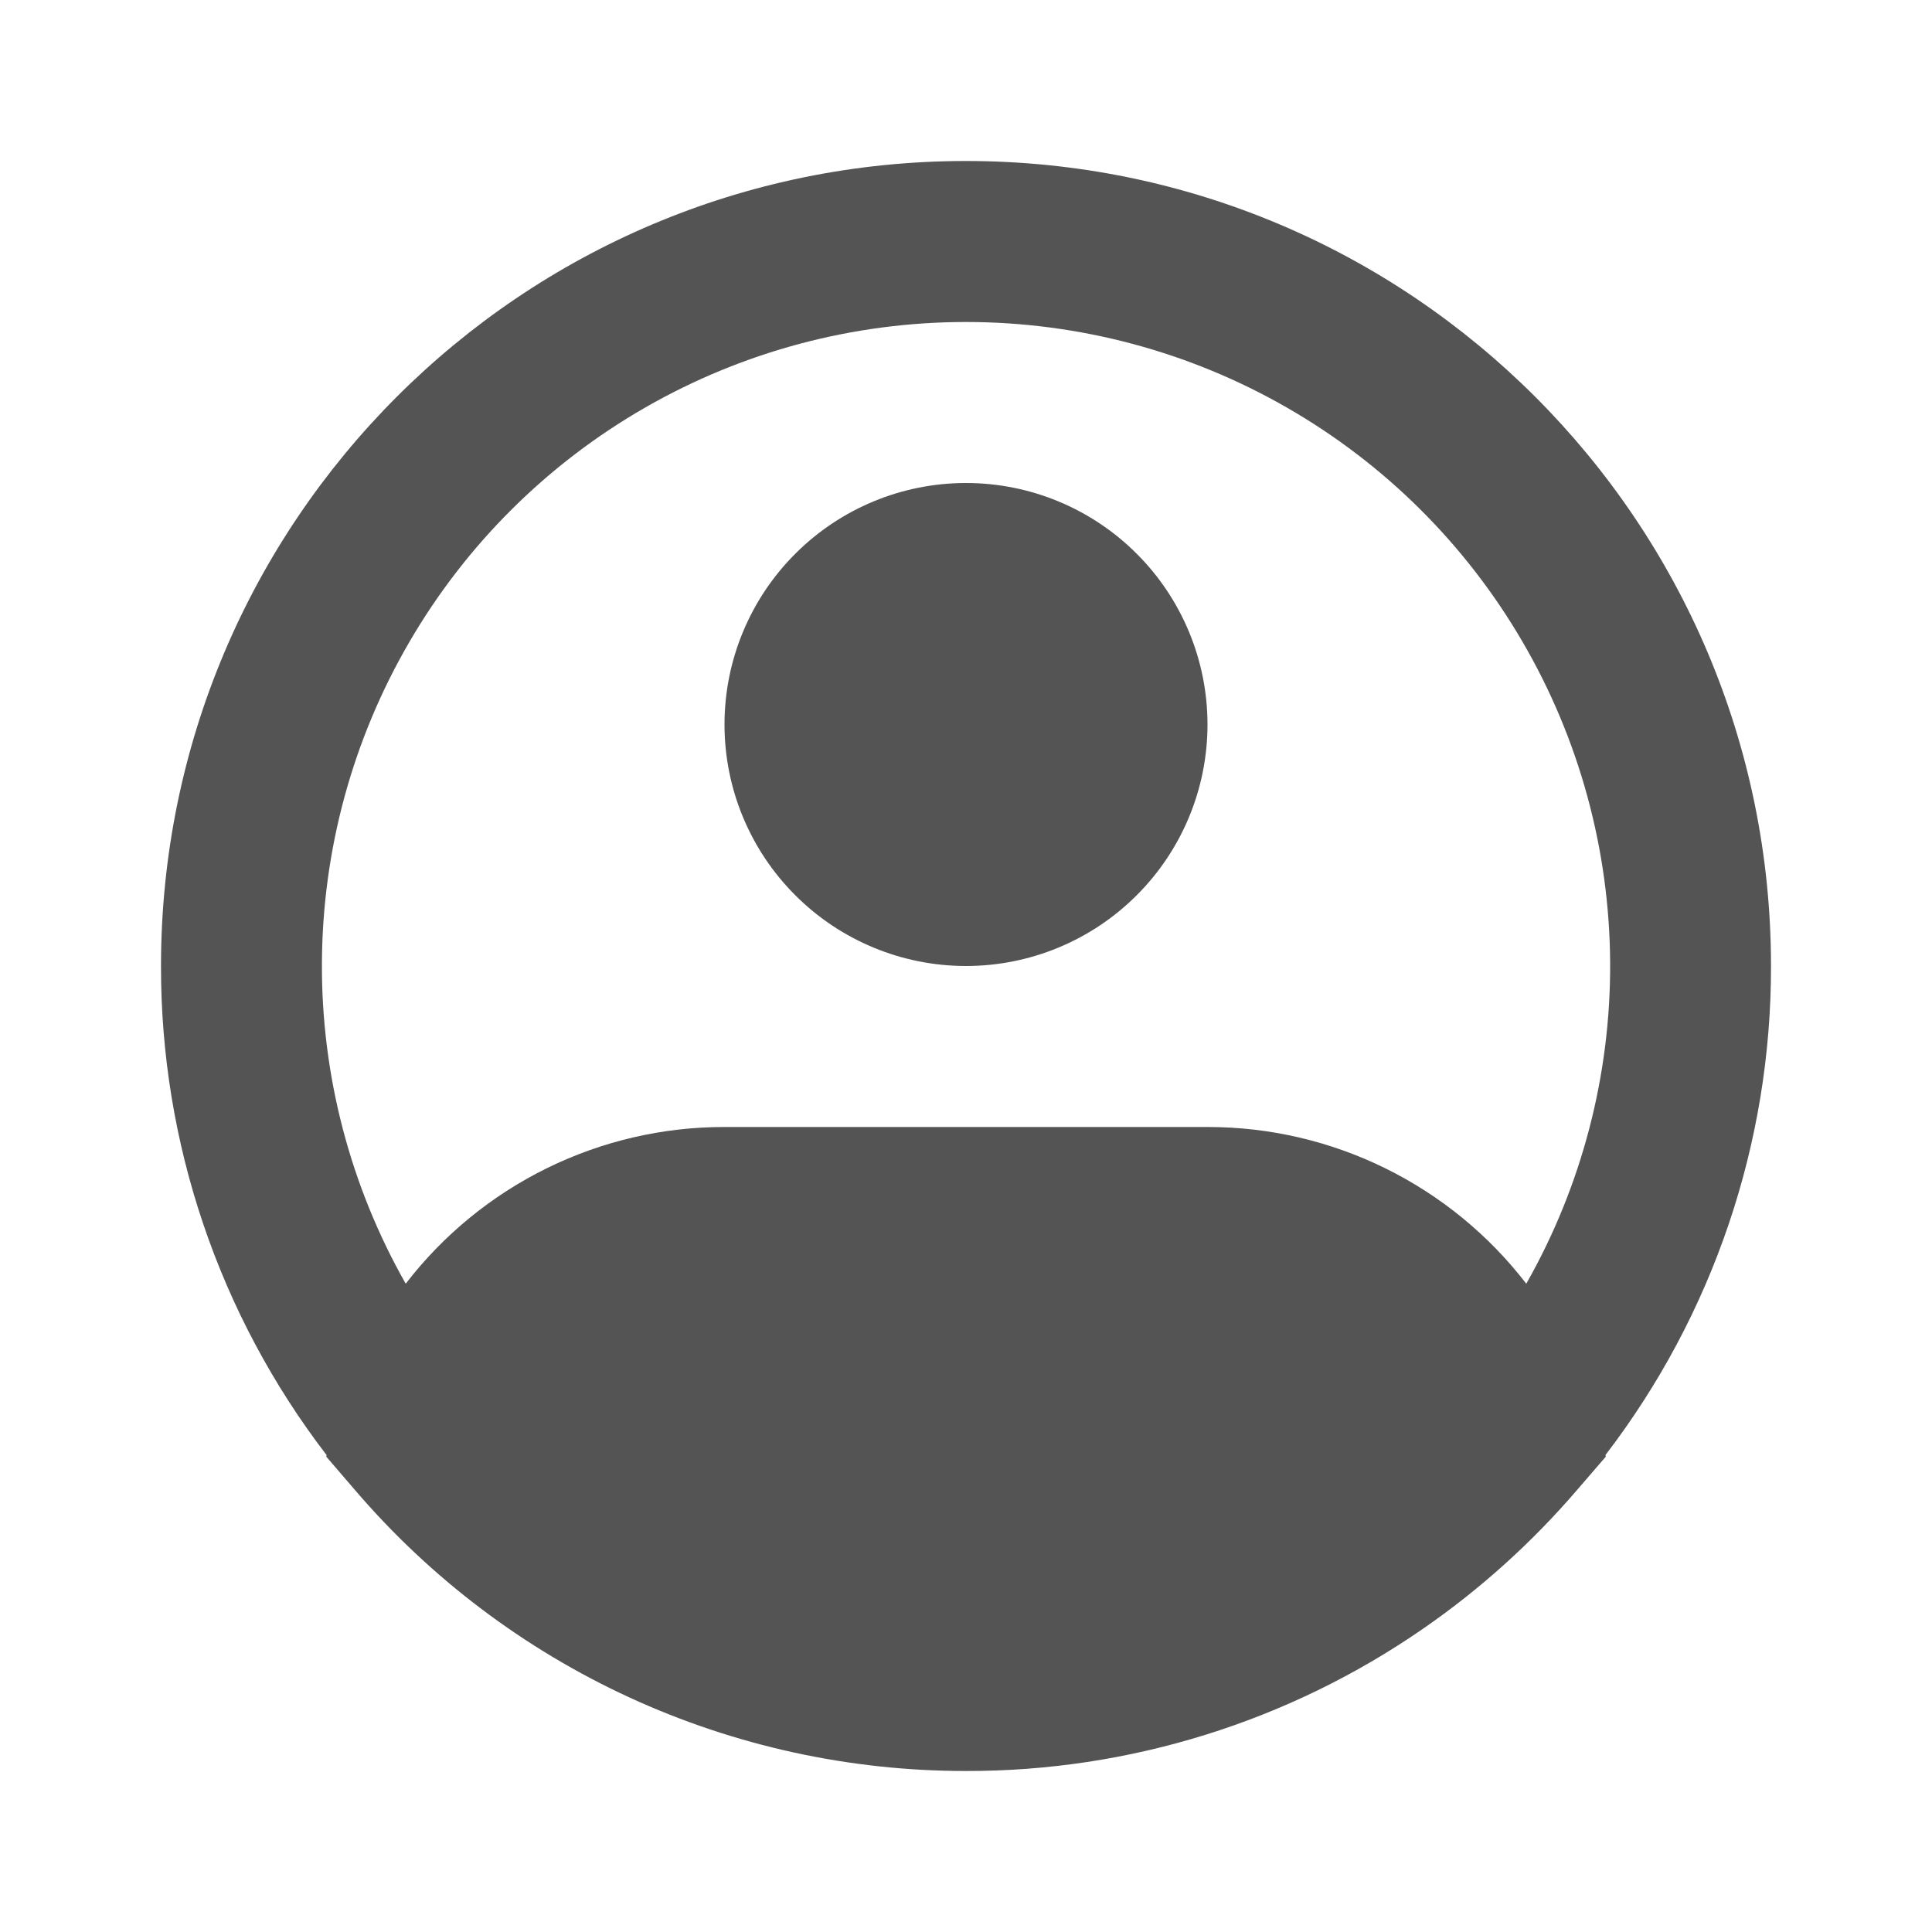
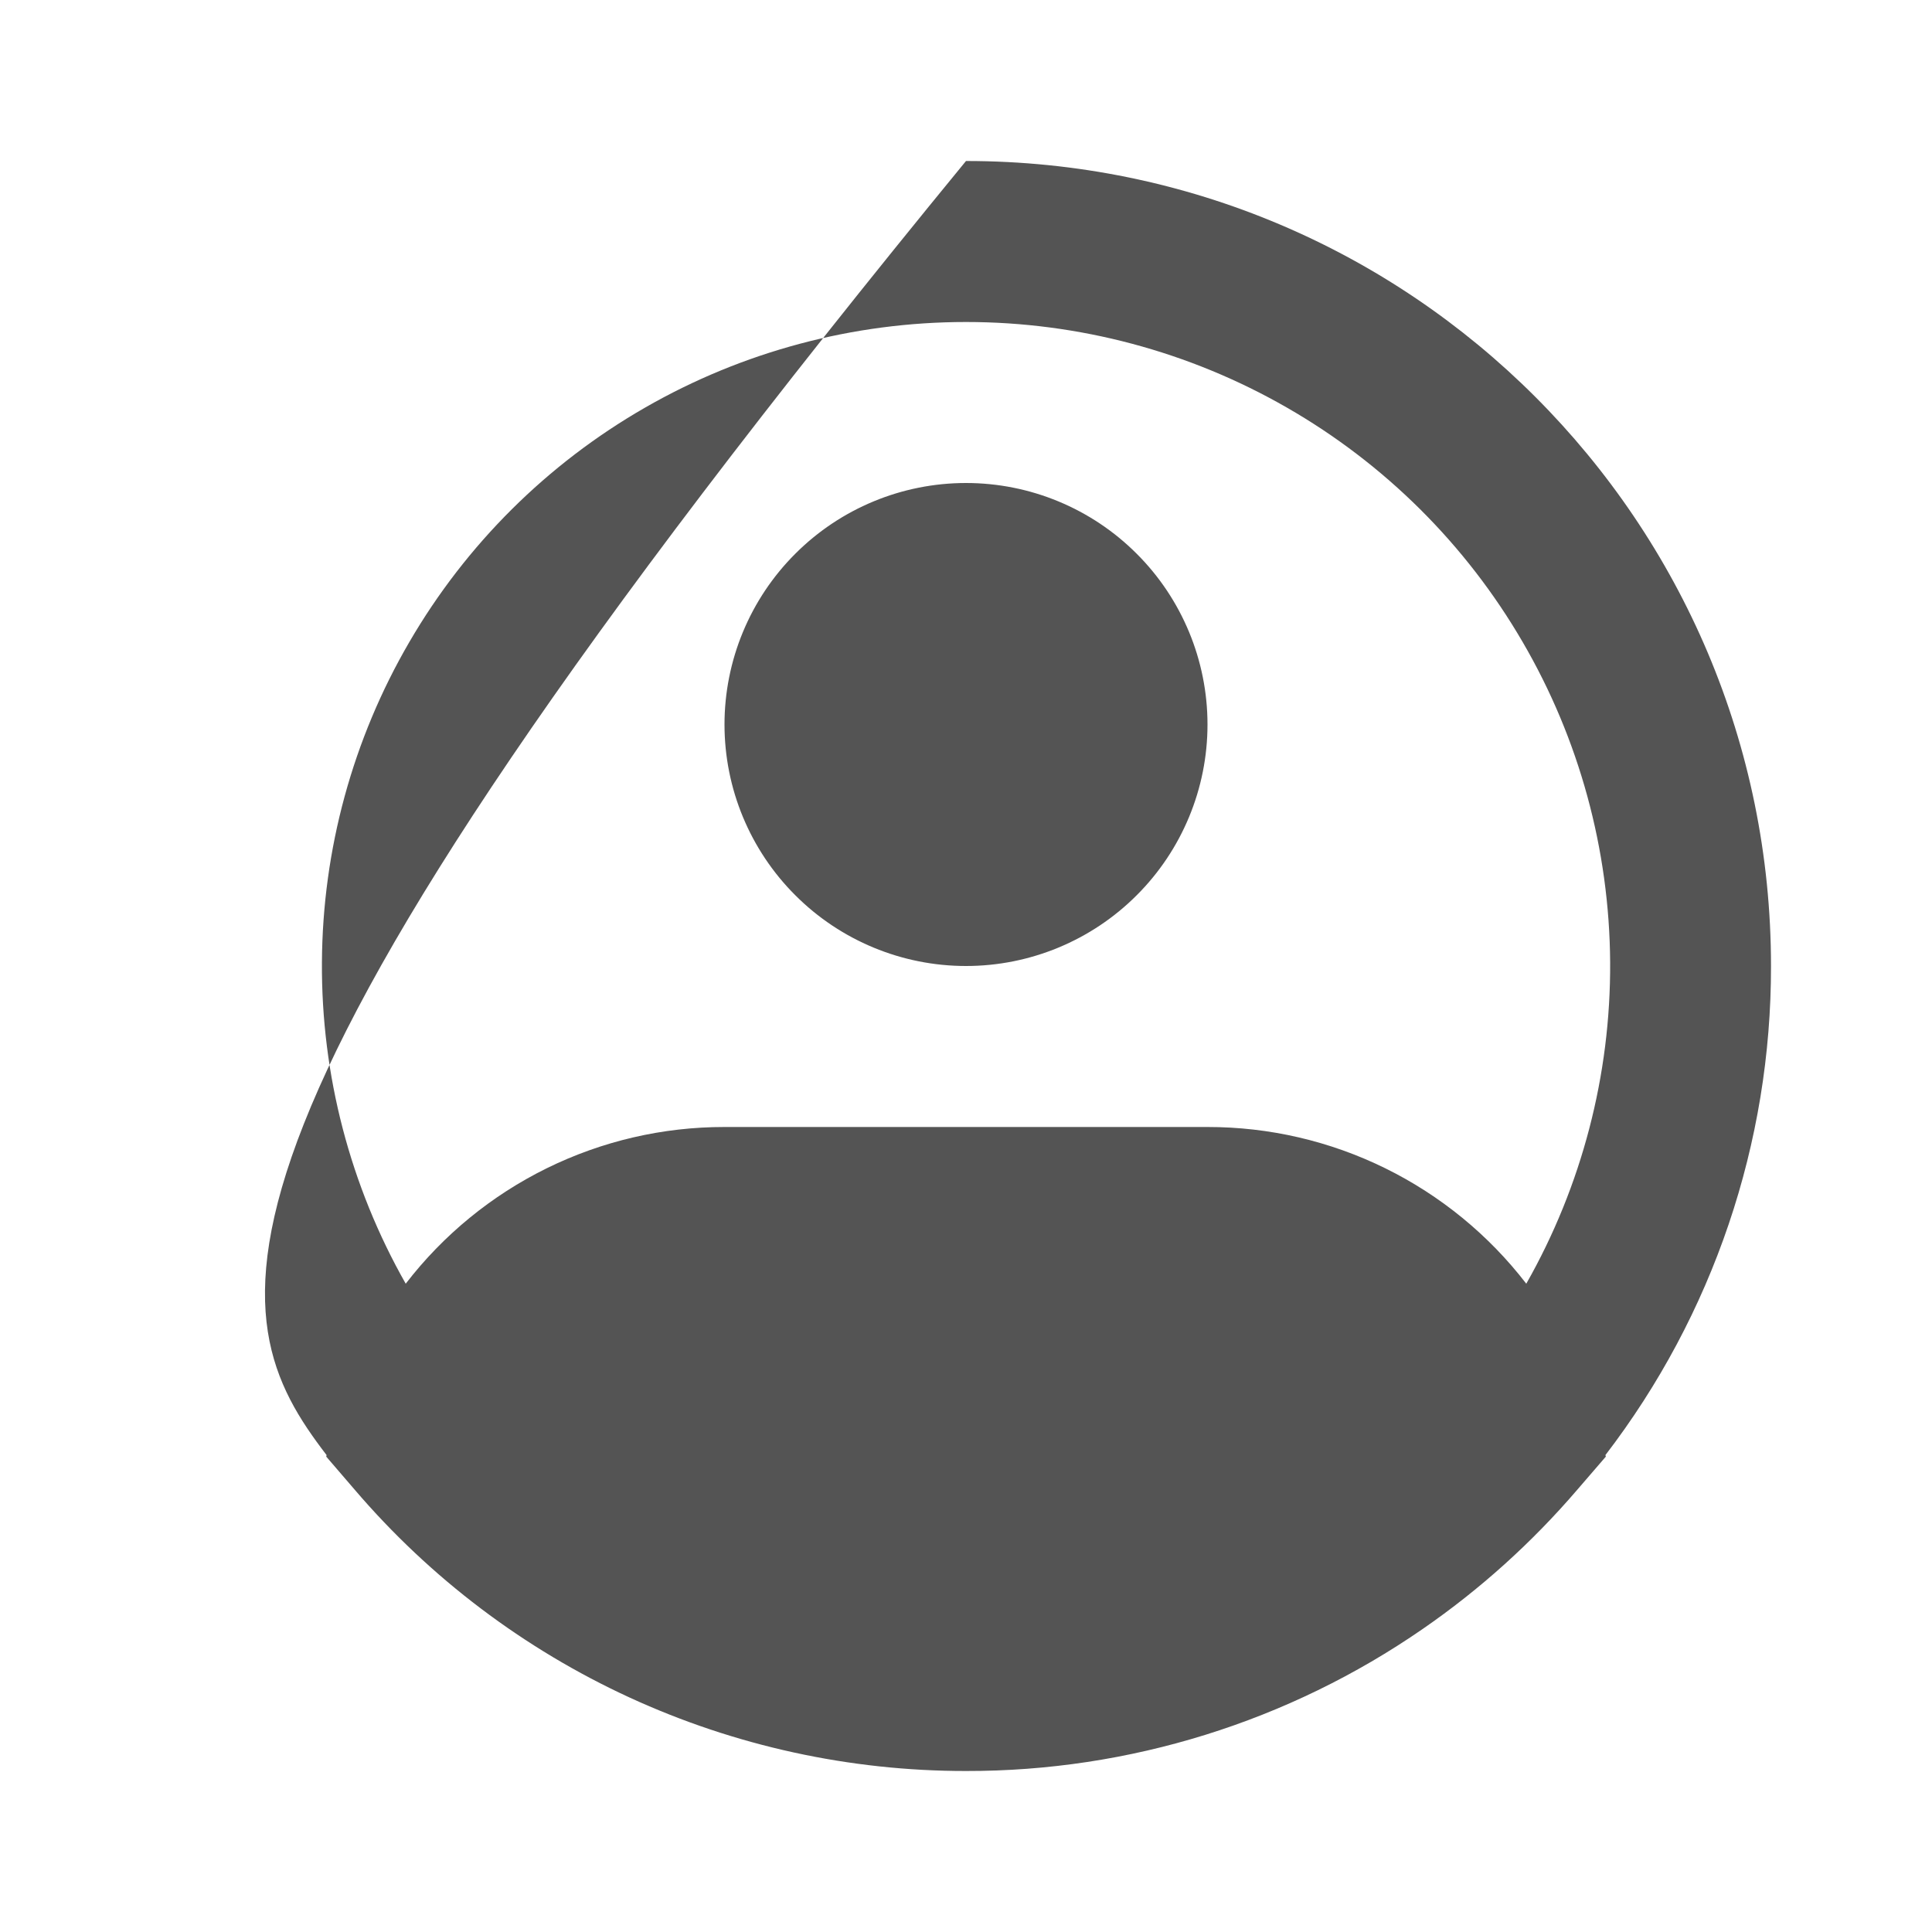
<svg xmlns="http://www.w3.org/2000/svg" width="27" height="27" viewBox="0 0 27 27" fill="none">
-   <path fill-rule="evenodd" clip-rule="evenodd" d="M13.5 4.5C11.926 4.5 10.379 4.912 9.014 5.697C7.649 6.481 6.514 7.609 5.722 8.97C4.929 10.33 4.508 11.874 4.499 13.448C4.489 15.022 4.893 16.571 5.67 17.94C6.195 17.258 6.87 16.706 7.642 16.326C8.415 15.946 9.264 15.749 10.125 15.75H16.875C17.736 15.749 18.585 15.946 19.358 16.326C20.13 16.706 20.805 17.258 21.33 17.94C22.107 16.571 22.511 15.022 22.502 13.448C22.492 11.874 22.071 10.33 21.278 8.97C20.486 7.609 19.351 6.481 17.986 5.697C16.621 4.912 15.074 4.5 13.5 4.5ZM22.436 20.335C23.94 18.375 24.754 15.971 24.75 13.5C24.75 7.287 19.713 2.25 13.5 2.25C7.287 2.25 2.25 7.287 2.25 13.5C2.246 15.971 3.06 18.375 4.564 20.335L4.559 20.356L4.958 20.82C6.013 22.054 7.323 23.044 8.798 23.723C10.273 24.401 11.877 24.751 13.5 24.75C15.781 24.754 18.008 24.061 19.884 22.764C20.684 22.212 21.409 21.558 22.042 20.82L22.442 20.356L22.436 20.335ZM13.5 6.75C12.605 6.75 11.746 7.106 11.114 7.739C10.481 8.371 10.125 9.23 10.125 10.125C10.125 11.02 10.481 11.879 11.114 12.511C11.746 13.144 12.605 13.5 13.5 13.5C14.395 13.5 15.254 13.144 15.886 12.511C16.519 11.879 16.875 11.02 16.875 10.125C16.875 9.23 16.519 8.371 15.886 7.739C15.254 7.106 14.395 6.75 13.5 6.75Z" fill="#545454" />
+   <path fill-rule="evenodd" clip-rule="evenodd" d="M13.5 4.5C11.926 4.5 10.379 4.912 9.014 5.697C7.649 6.481 6.514 7.609 5.722 8.97C4.929 10.33 4.508 11.874 4.499 13.448C4.489 15.022 4.893 16.571 5.67 17.94C6.195 17.258 6.87 16.706 7.642 16.326C8.415 15.946 9.264 15.749 10.125 15.75H16.875C17.736 15.749 18.585 15.946 19.358 16.326C20.13 16.706 20.805 17.258 21.33 17.94C22.107 16.571 22.511 15.022 22.502 13.448C22.492 11.874 22.071 10.33 21.278 8.97C20.486 7.609 19.351 6.481 17.986 5.697C16.621 4.912 15.074 4.5 13.5 4.5ZM22.436 20.335C23.94 18.375 24.754 15.971 24.75 13.5C24.75 7.287 19.713 2.25 13.5 2.25C2.246 15.971 3.06 18.375 4.564 20.335L4.559 20.356L4.958 20.82C6.013 22.054 7.323 23.044 8.798 23.723C10.273 24.401 11.877 24.751 13.5 24.75C15.781 24.754 18.008 24.061 19.884 22.764C20.684 22.212 21.409 21.558 22.042 20.82L22.442 20.356L22.436 20.335ZM13.5 6.75C12.605 6.75 11.746 7.106 11.114 7.739C10.481 8.371 10.125 9.23 10.125 10.125C10.125 11.02 10.481 11.879 11.114 12.511C11.746 13.144 12.605 13.5 13.5 13.5C14.395 13.5 15.254 13.144 15.886 12.511C16.519 11.879 16.875 11.02 16.875 10.125C16.875 9.23 16.519 8.371 15.886 7.739C15.254 7.106 14.395 6.75 13.5 6.75Z" fill="#545454" />
</svg>